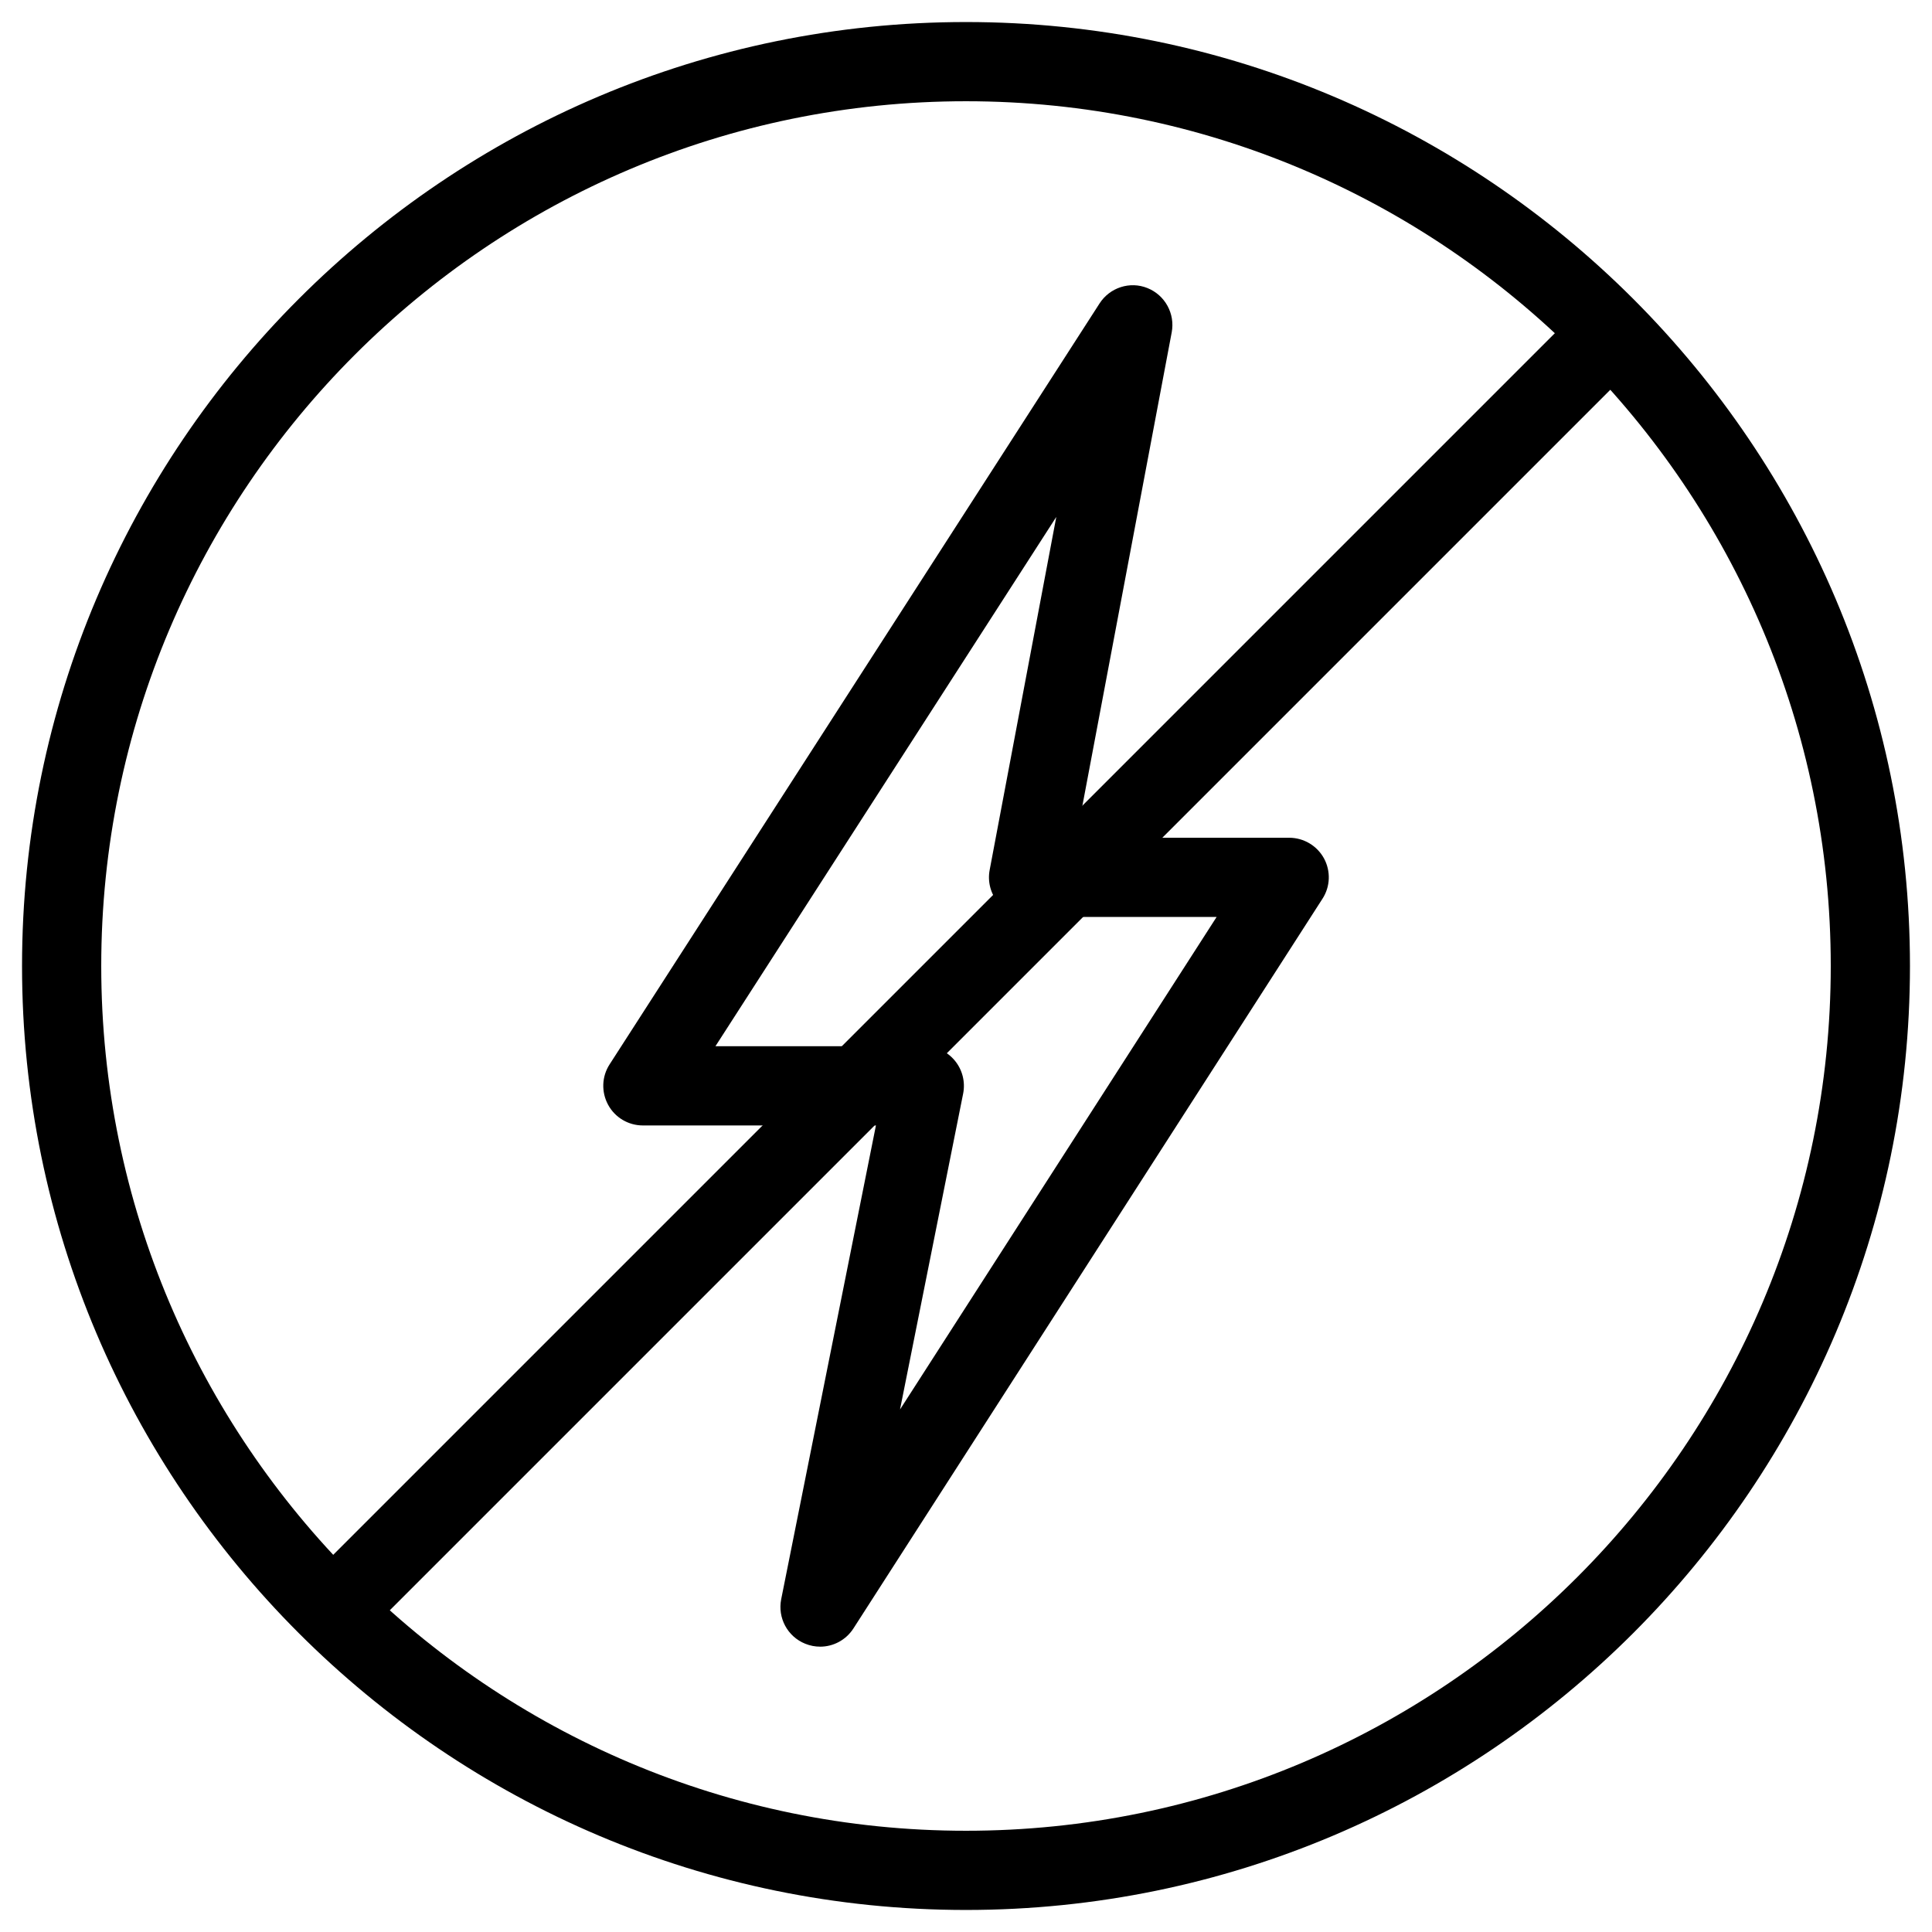
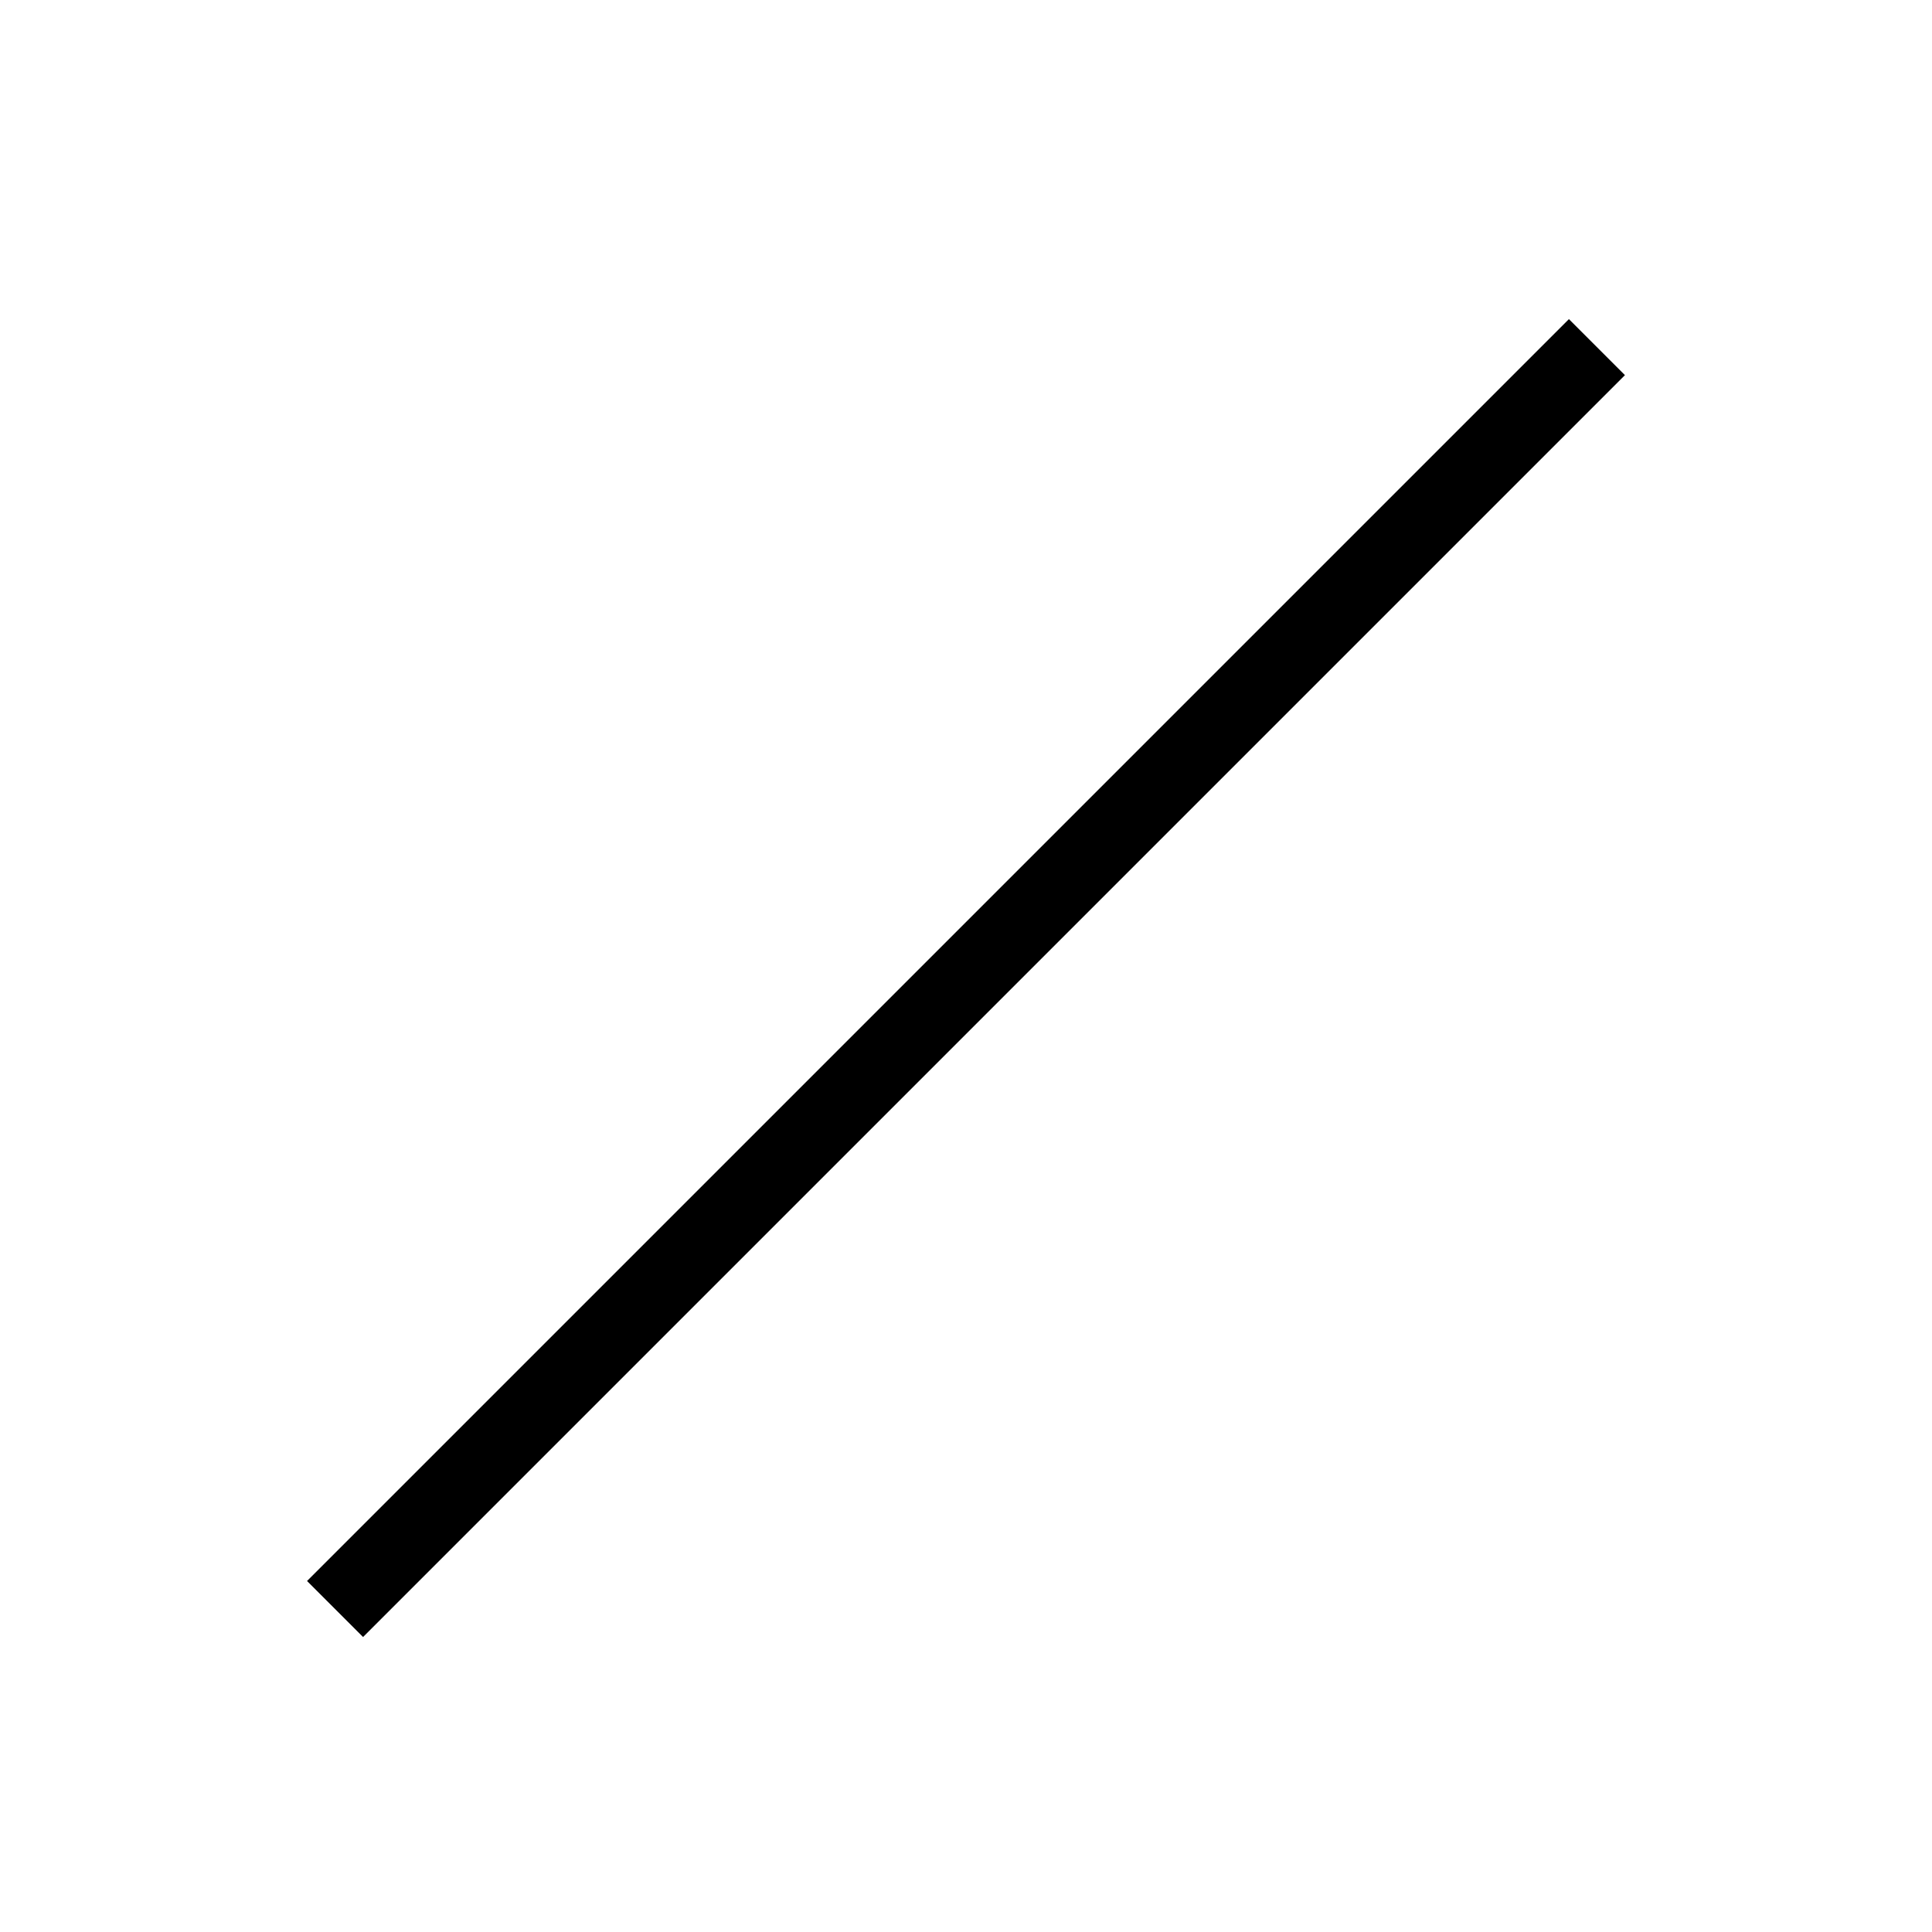
<svg xmlns="http://www.w3.org/2000/svg" fill="#000000" width="800px" height="800px" version="1.1" viewBox="144 144 512 512">
  <g>
-     <path d="m361.33 580.38c-1.324 0-2.644-0.25-3.945-0.777-4.68-1.891-7.348-6.844-6.359-11.797l25.105-125.55h-61.762c-3.84 0-7.391-2.098-9.215-5.481-1.828-3.379-1.699-7.473 0.398-10.707l129.84-201.65c2.707-4.219 8.062-5.961 12.699-4.074 4.66 1.871 7.348 6.785 6.426 11.719l-25.273 133.95h56.406c3.84 0 7.367 2.098 9.215 5.457 1.828 3.379 1.699 7.473-0.398 10.707l-124.29 193.36c-1.996 3.106-5.356 4.848-8.84 4.848zm-27.73-159.12h55.336c3.148 0 6.129 1.406 8.125 3.84 1.996 2.434 2.793 5.625 2.184 8.711l-16.73 83.715 83.906-130.53-49.84 0.004c-3.129 0-6.086-1.387-8.082-3.801s-2.812-5.582-2.227-8.648l17.656-93.562z" />
-     <path d="m400 650.16c-137.94 0-250.16-112.22-250.16-250.16 0-137.94 112.22-250.16 250.16-250.16 137.94 0 250.16 112.22 250.16 250.16 0 137.94-112.22 250.16-250.16 250.16zm0-479.33c-126.38 0-229.17 102.8-229.17 229.17 0 126.37 102.8 229.17 229.17 229.17 126.37 0 229.17-102.8 229.17-229.17 0-126.38-102.8-229.17-229.17-229.17z" />
    <path d="m559.78 228.57 14.844 14.844-334.41 334.41-14.844-14.844z" />
  </g>
</svg>